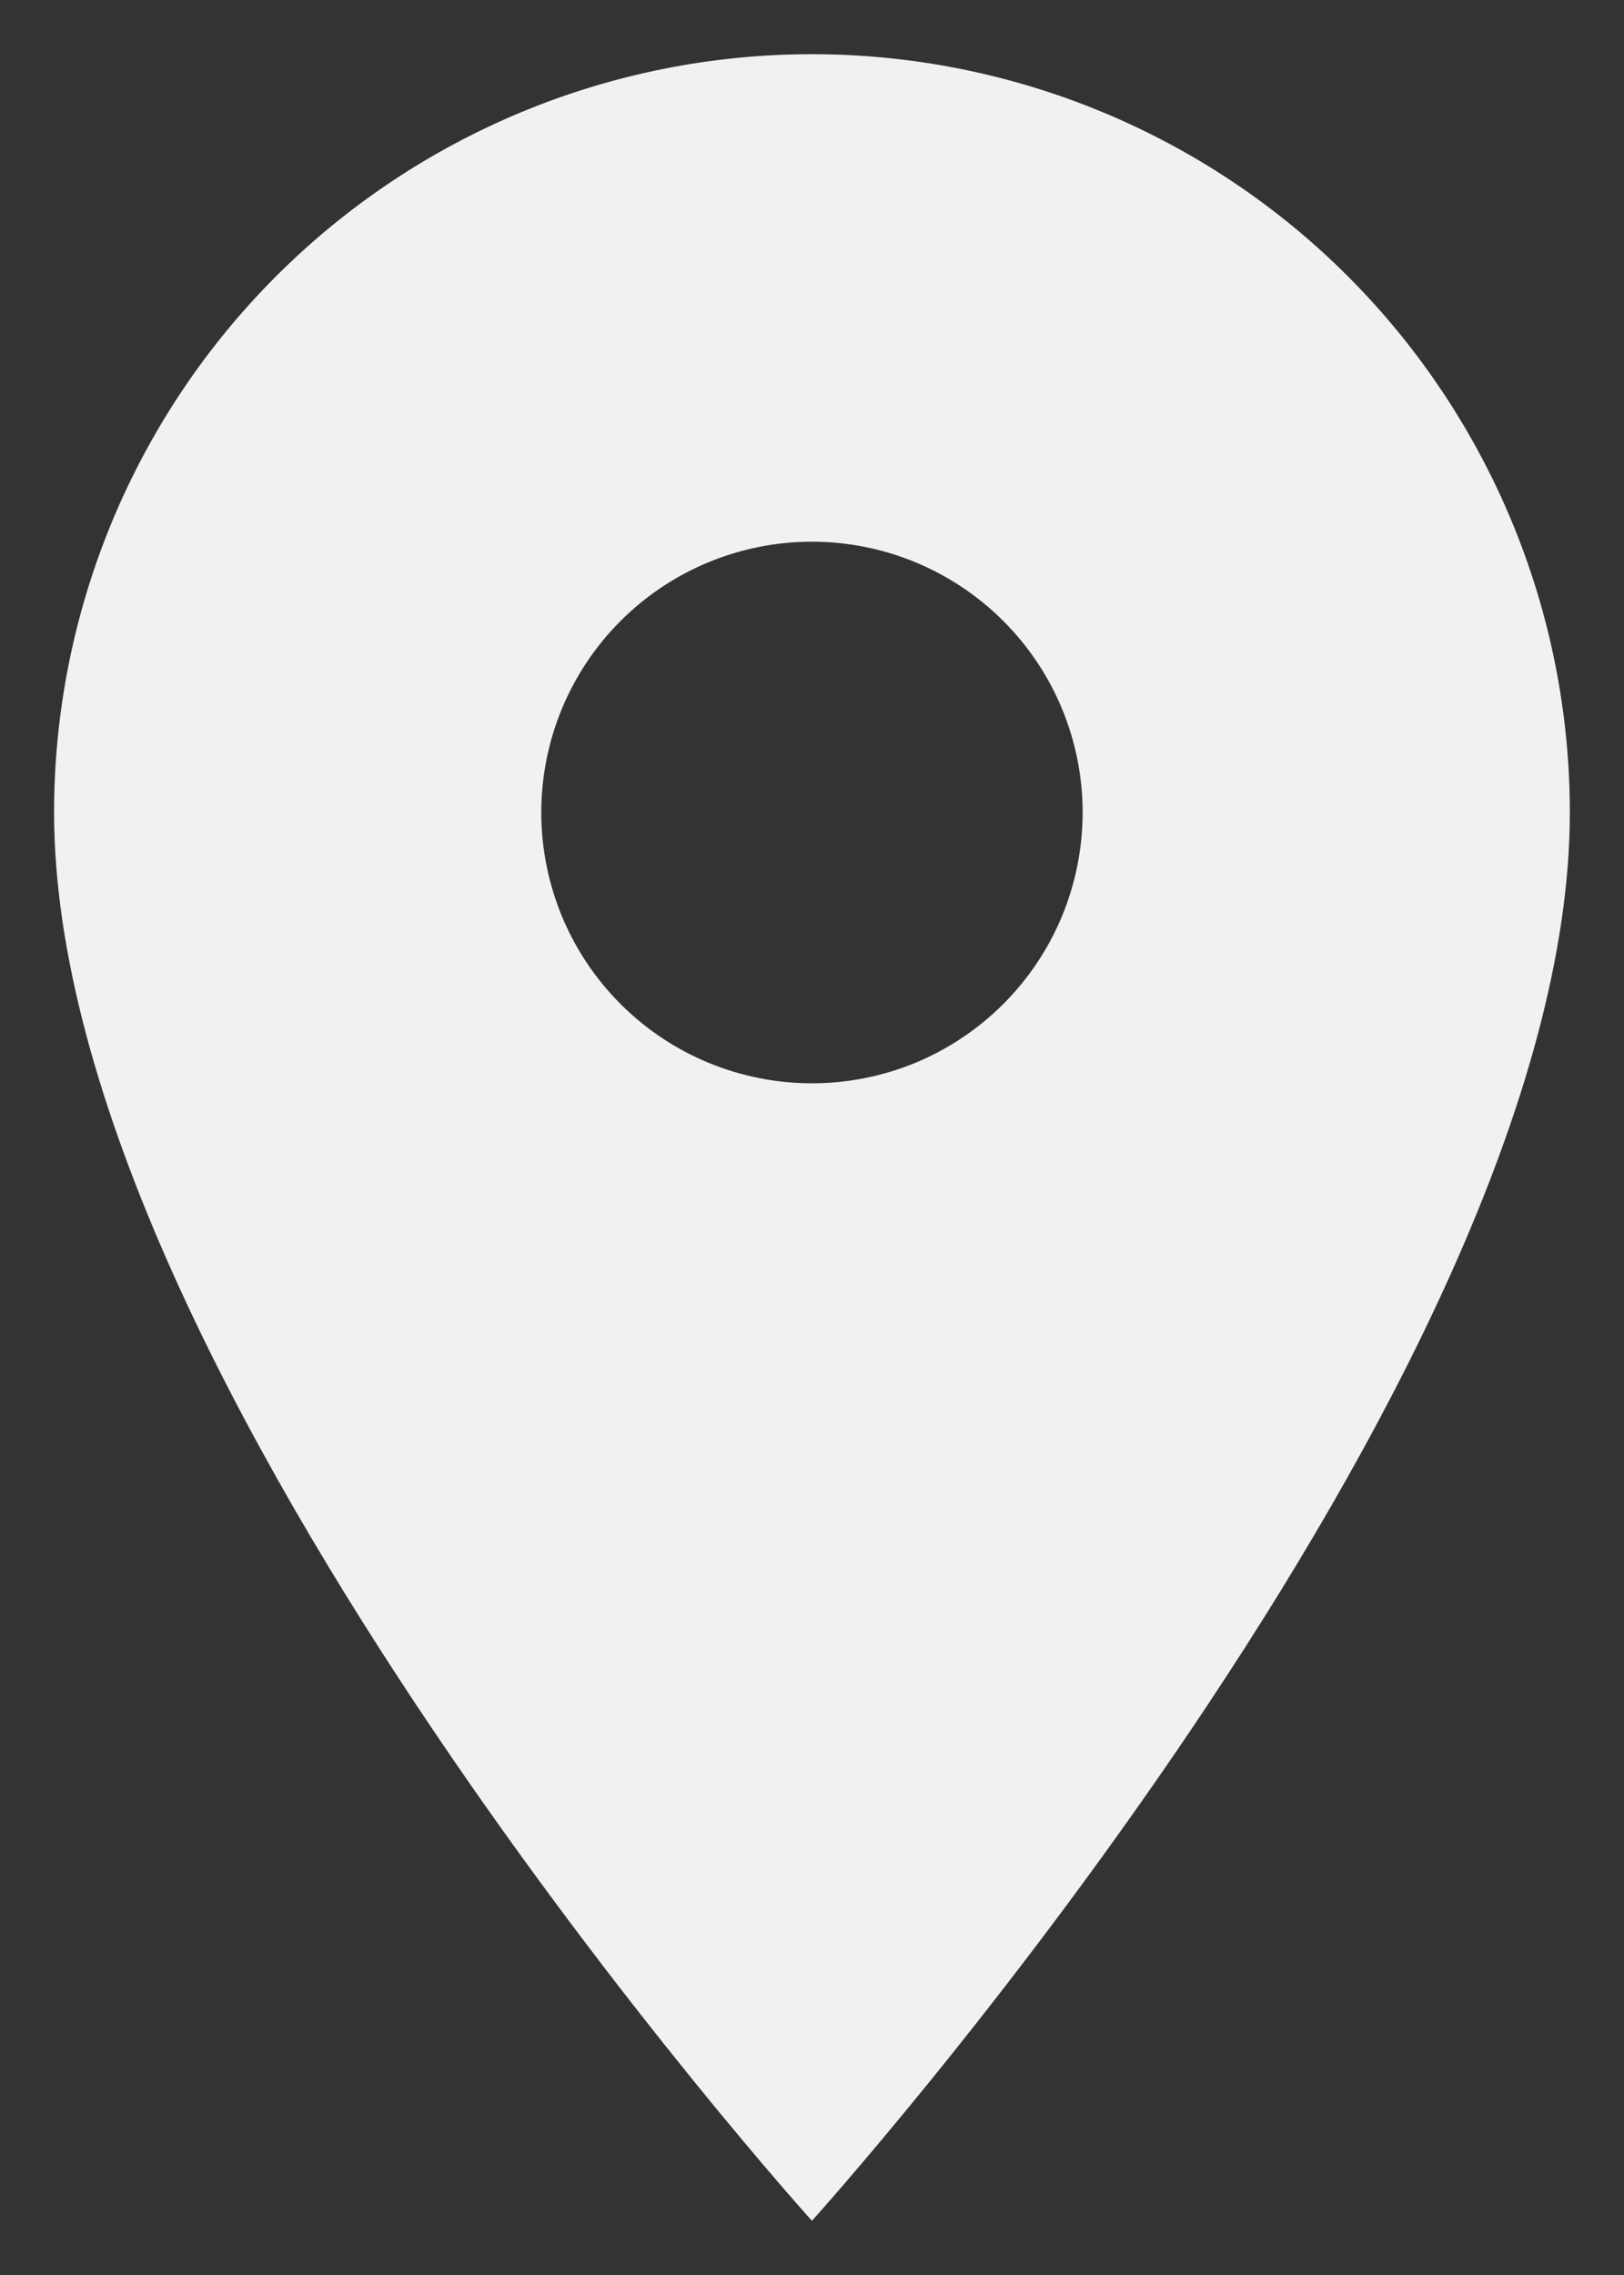
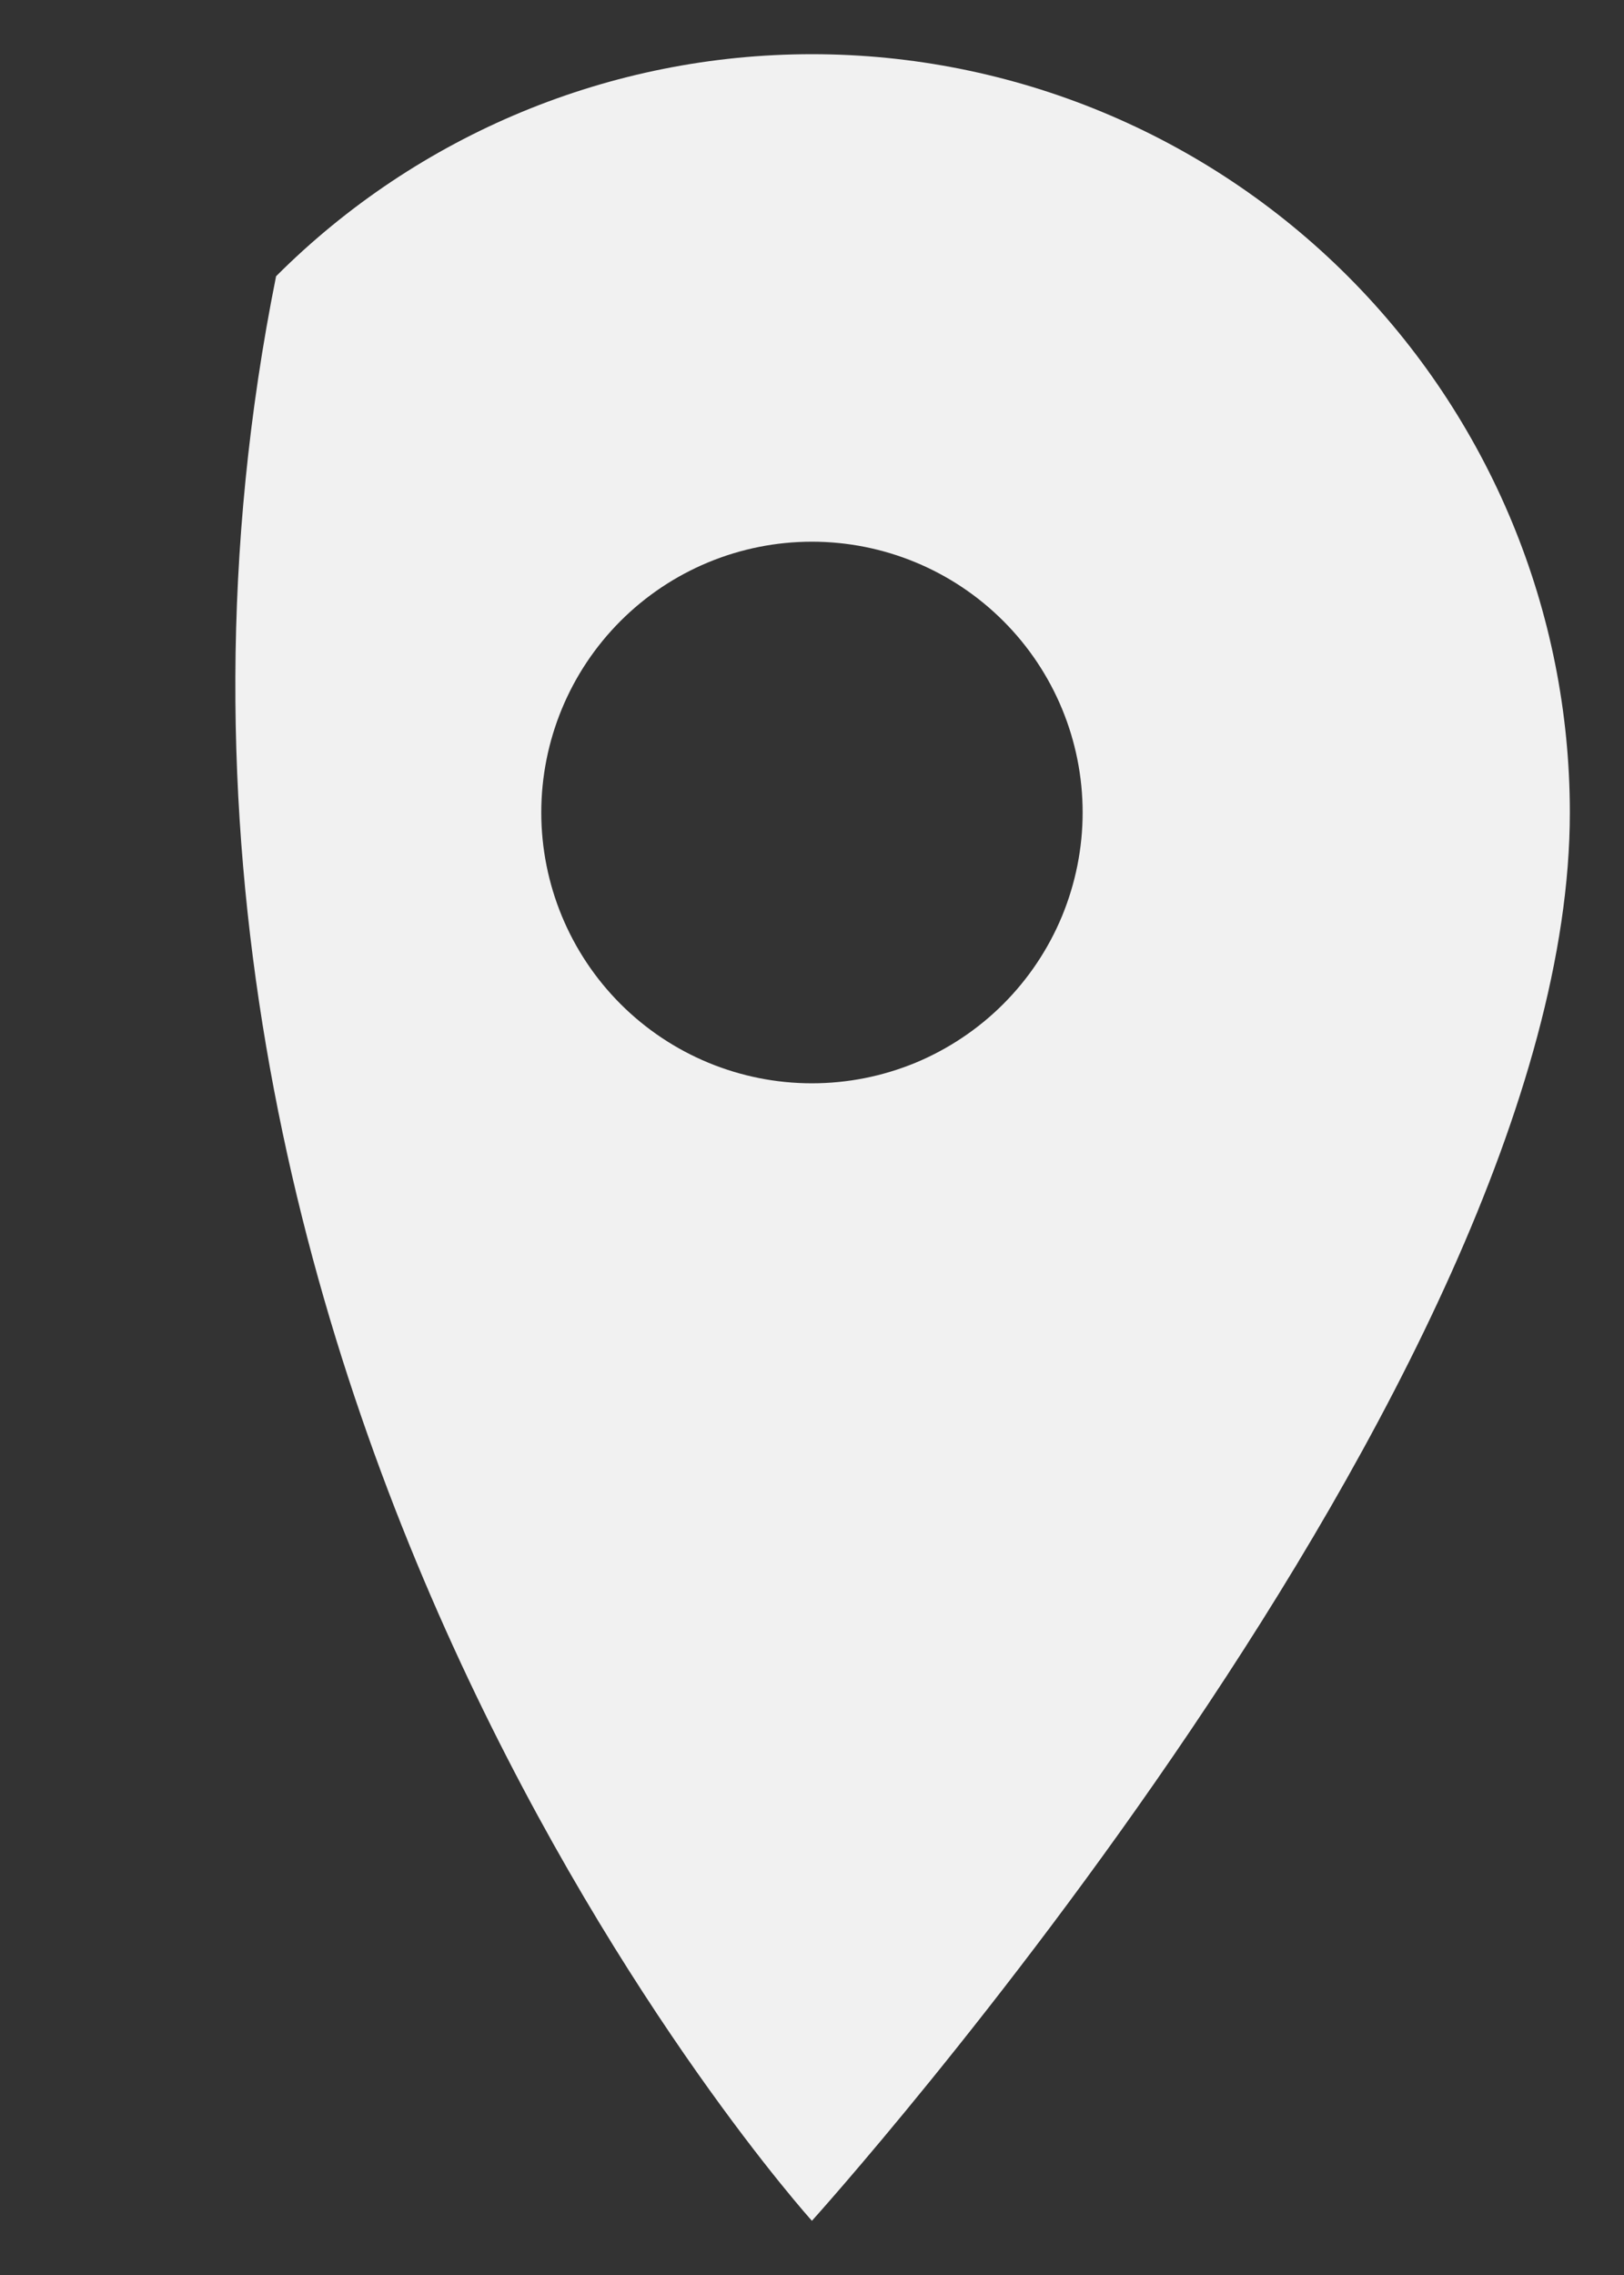
<svg xmlns="http://www.w3.org/2000/svg" width="20" height="28" viewBox="0 0 20 28" fill="none">
  <rect x="0" y="0" width="20" height="28" fill="#333333" stroke="none" />
-   <path d="M9.999 13.333C9.115 13.333 8.267 12.982 7.642 12.357C7.017 11.732 6.666 10.884 6.666 10C6.666 9.116 7.017 8.268 7.642 7.643C8.267 7.018 9.115 6.667 9.999 6.667C10.883 6.667 11.731 7.018 12.356 7.643C12.982 8.268 13.333 9.116 13.333 10C13.333 10.438 13.246 10.871 13.079 11.276C12.911 11.68 12.666 12.047 12.356 12.357C12.047 12.666 11.679 12.912 11.275 13.08C10.87 13.247 10.437 13.333 9.999 13.333ZM9.999 0.667C7.524 0.667 5.15 1.65 3.4 3.4C1.649 5.151 0.666 7.525 0.666 10C0.666 17 9.999 27.333 9.999 27.333C9.999 27.333 19.333 17 19.333 10C19.333 7.525 18.349 5.151 16.599 3.4C14.849 1.65 12.475 0.667 9.999 0.667Z" fill="#F1F1F1" />
+   <path d="M9.999 13.333C9.115 13.333 8.267 12.982 7.642 12.357C7.017 11.732 6.666 10.884 6.666 10C6.666 9.116 7.017 8.268 7.642 7.643C8.267 7.018 9.115 6.667 9.999 6.667C10.883 6.667 11.731 7.018 12.356 7.643C12.982 8.268 13.333 9.116 13.333 10C13.333 10.438 13.246 10.871 13.079 11.276C12.911 11.68 12.666 12.047 12.356 12.357C12.047 12.666 11.679 12.912 11.275 13.08C10.87 13.247 10.437 13.333 9.999 13.333ZM9.999 0.667C7.524 0.667 5.15 1.65 3.4 3.4C0.666 17 9.999 27.333 9.999 27.333C9.999 27.333 19.333 17 19.333 10C19.333 7.525 18.349 5.151 16.599 3.4C14.849 1.65 12.475 0.667 9.999 0.667Z" fill="#F1F1F1" />
</svg>